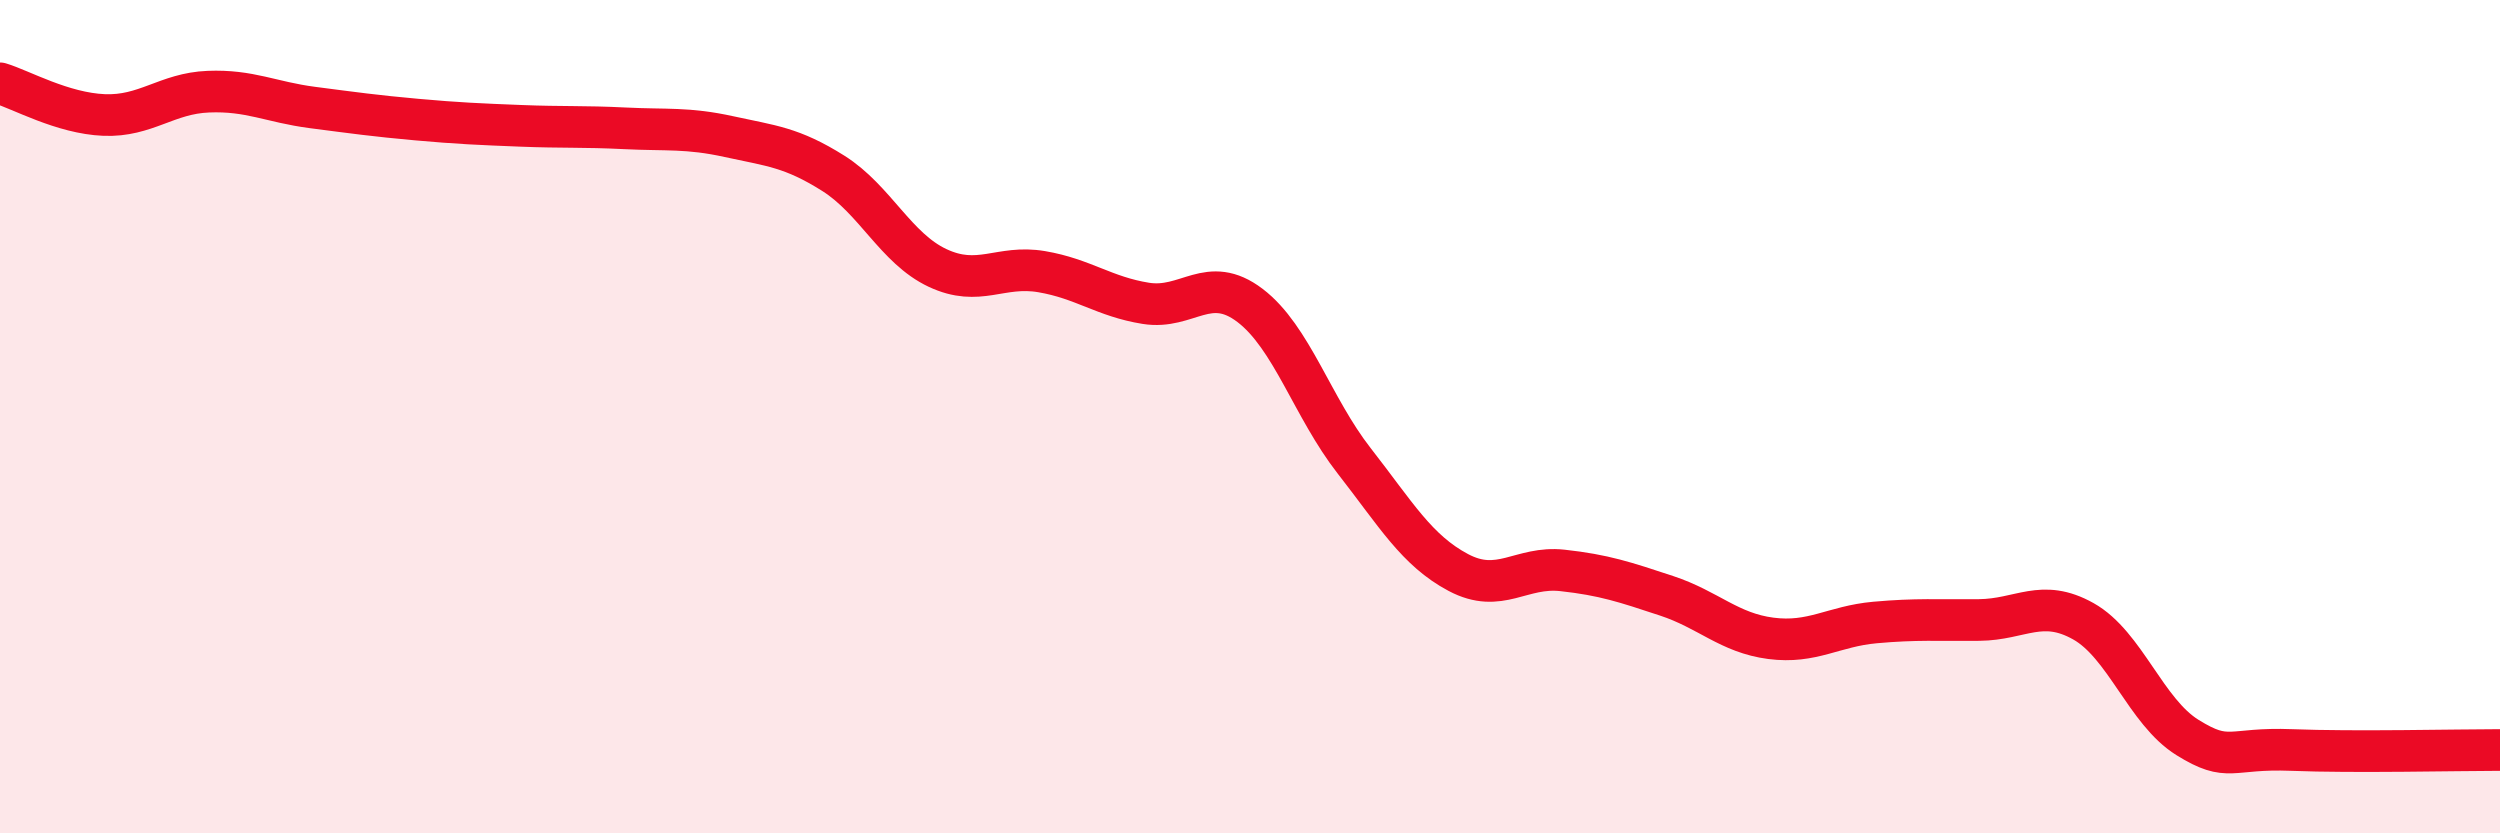
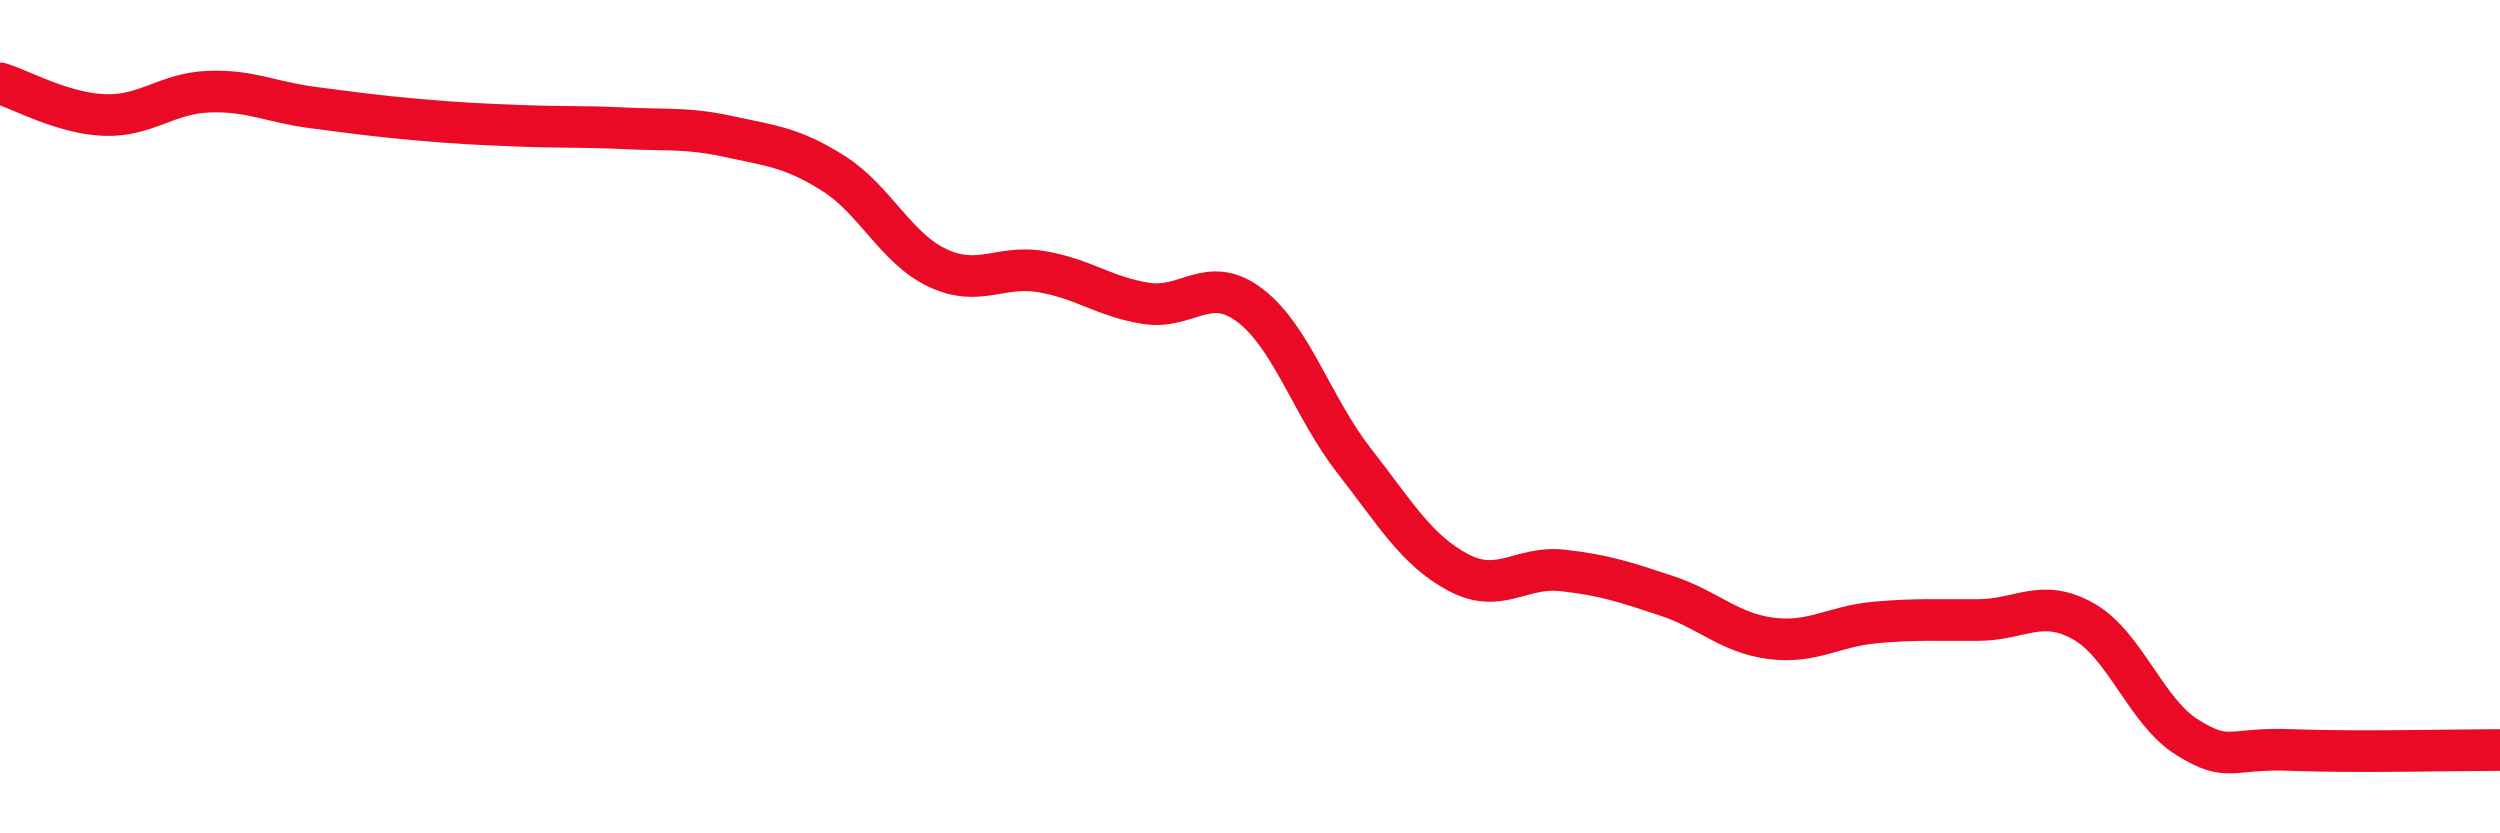
<svg xmlns="http://www.w3.org/2000/svg" width="60" height="20" viewBox="0 0 60 20">
-   <path d="M 0,2 C 0.5,2.15 1.5,2.72 2.5,2.76 C 3.5,2.8 4,2.24 5,2.2 C 6,2.16 6.5,2.45 7.5,2.58 C 8.5,2.71 9,2.78 10,2.87 C 11,2.96 11.5,2.98 12.5,3.02 C 13.5,3.06 14,3.03 15,3.08 C 16,3.13 16.5,3.06 17.5,3.28 C 18.5,3.5 19,3.53 20,4.16 C 21,4.79 21.5,5.96 22.5,6.43 C 23.5,6.9 24,6.35 25,6.52 C 26,6.69 26.5,7.12 27.5,7.28 C 28.5,7.44 29,6.57 30,7.33 C 31,8.09 31.5,9.78 32.5,11.06 C 33.5,12.34 34,13.21 35,13.74 C 36,14.27 36.5,13.58 37.5,13.69 C 38.5,13.8 39,13.97 40,14.3 C 41,14.63 41.5,15.19 42.5,15.32 C 43.5,15.45 44,15.03 45,14.94 C 46,14.85 46.5,14.89 47.5,14.88 C 48.5,14.87 49,14.35 50,14.91 C 51,15.47 51.5,17.08 52.5,17.7 C 53.5,18.32 53.5,17.94 55,18 C 56.5,18.06 59,18 60,18L60 20L0 20Z" fill="#EB0A25" opacity="0.1" stroke-linecap="round" stroke-linejoin="round" />
  <path d="M 0,2 C 0.5,2.15 1.5,2.72 2.5,2.76 C 3.5,2.8 4,2.24 5,2.2 C 6,2.16 6.5,2.45 7.5,2.58 C 8.5,2.71 9,2.78 10,2.87 C 11,2.96 11.5,2.98 12.5,3.02 C 13.5,3.06 14,3.03 15,3.08 C 16,3.13 16.5,3.06 17.5,3.28 C 18.5,3.5 19,3.53 20,4.16 C 21,4.79 21.5,5.96 22.5,6.43 C 23.5,6.9 24,6.35 25,6.52 C 26,6.69 26.5,7.12 27.5,7.28 C 28.5,7.44 29,6.57 30,7.33 C 31,8.09 31.5,9.78 32.5,11.06 C 33.5,12.34 34,13.21 35,13.74 C 36,14.27 36.5,13.58 37.5,13.69 C 38.5,13.8 39,13.97 40,14.3 C 41,14.63 41.5,15.19 42.5,15.32 C 43.5,15.45 44,15.03 45,14.94 C 46,14.85 46.5,14.89 47.5,14.88 C 48.5,14.87 49,14.35 50,14.91 C 51,15.47 51.5,17.08 52.5,17.7 C 53.5,18.32 53.5,17.94 55,18 C 56.5,18.06 59,18 60,18" stroke="#EB0A25" stroke-width="1" fill="none" stroke-linecap="round" stroke-linejoin="round" />
</svg>